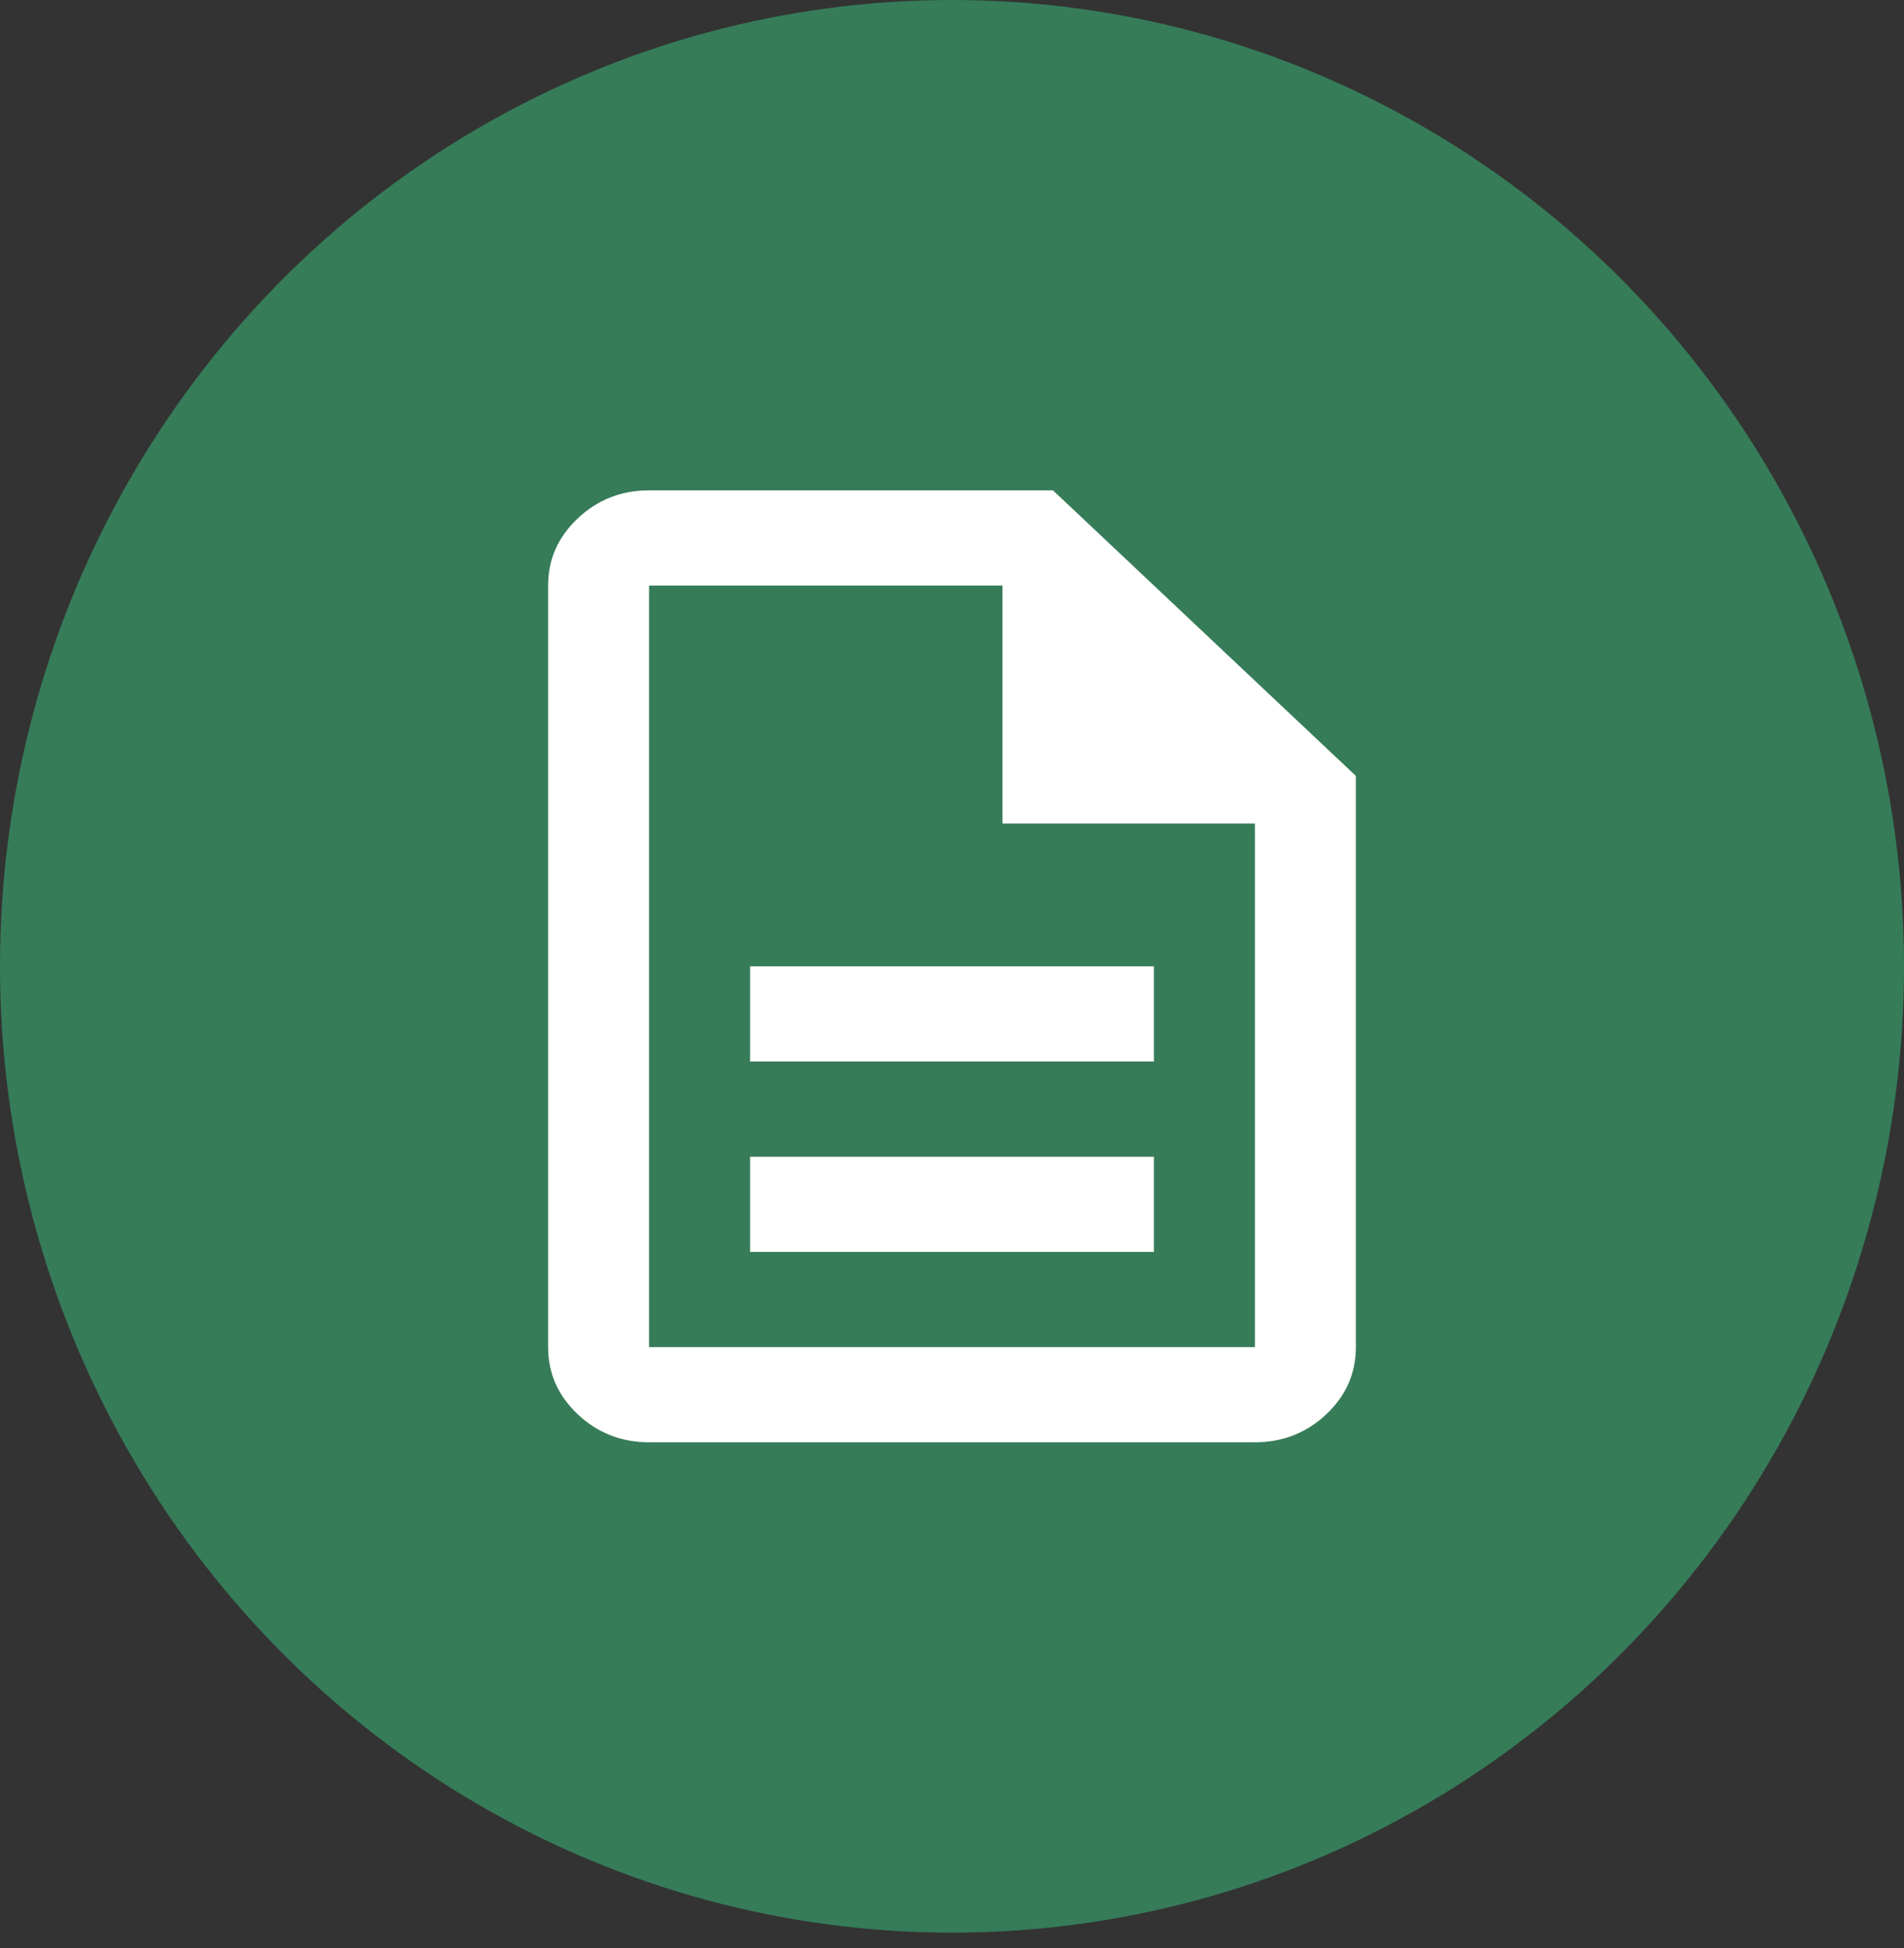
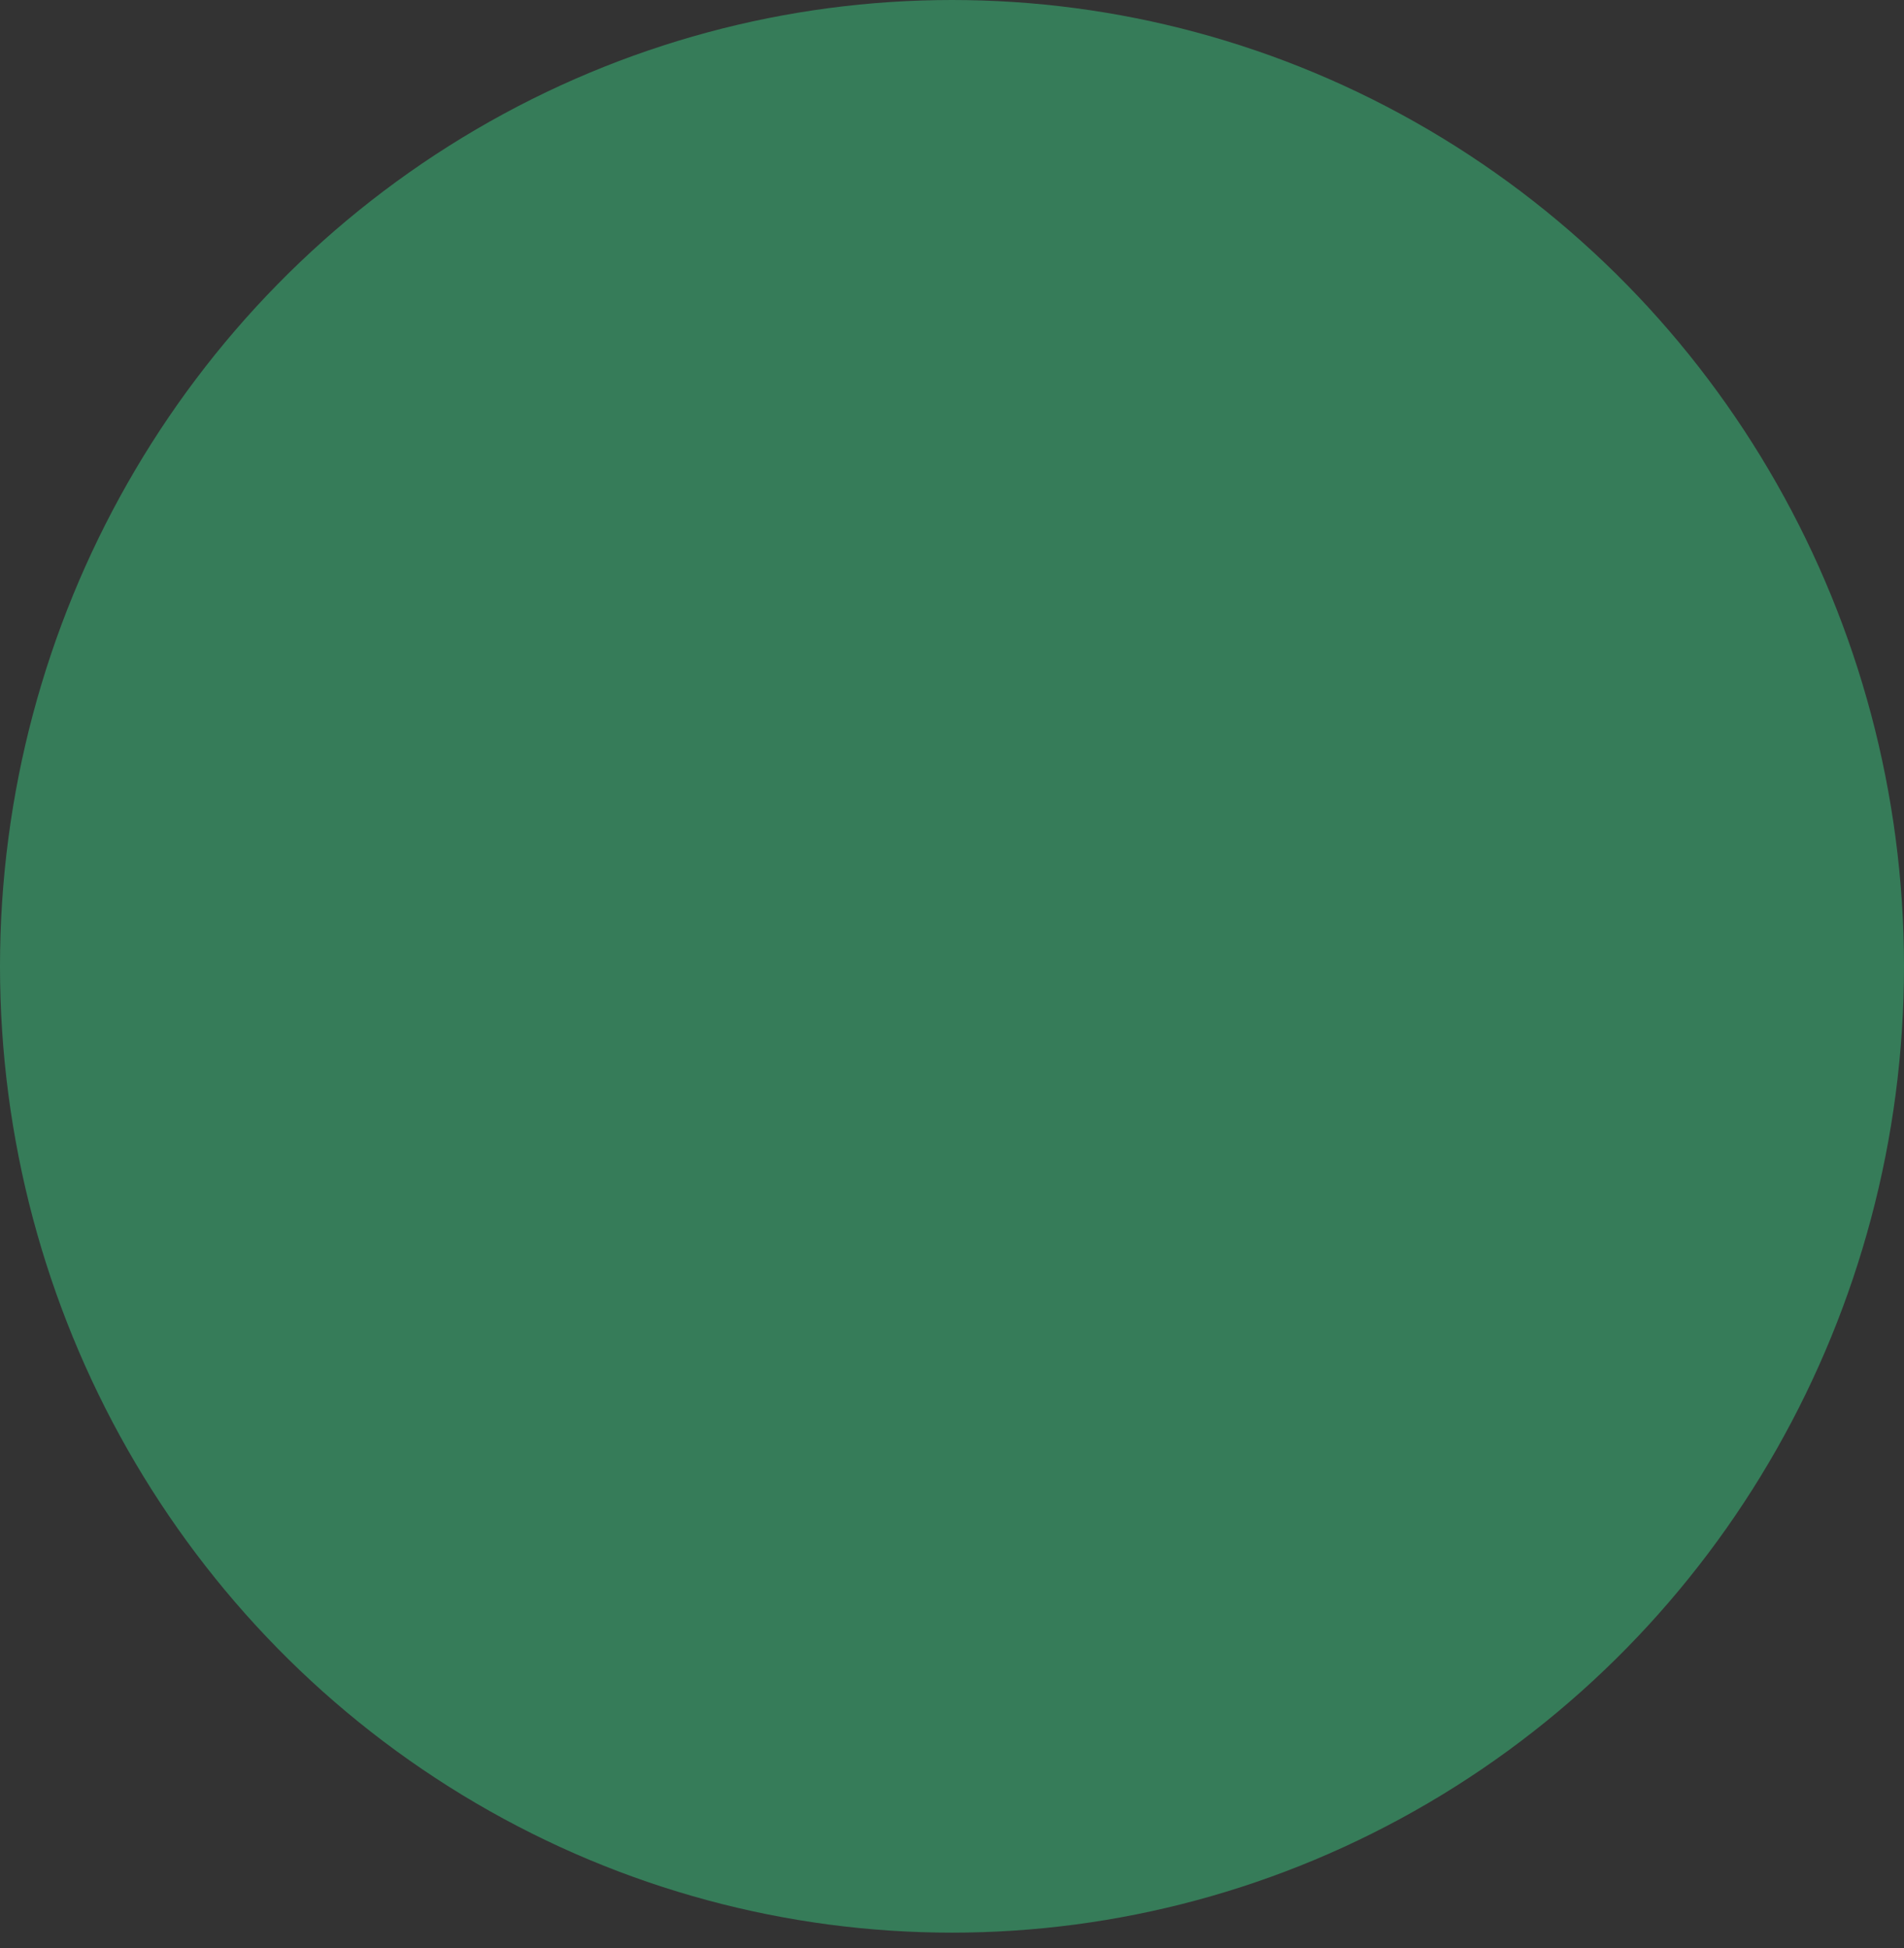
<svg xmlns="http://www.w3.org/2000/svg" width="86" height="88" viewBox="0 0 86 88" fill="none">
  <rect x="0" y="0" width="86" height="88" fill="#333333" stroke="none" />
  <ellipse cx="43" cy="43.651" rx="43" ry="43.651" fill="#367C59" />
-   <path d="M33.879 56.551H52.121V52.251H33.879V56.551ZM33.879 47.951H52.121V43.651H33.879V47.951ZM29.318 65.151C28.064 65.151 26.991 64.73 26.098 63.888C25.204 63.046 24.758 62.034 24.758 60.851V26.451C24.758 25.269 25.204 24.257 26.098 23.415C26.991 22.572 28.064 22.151 29.318 22.151H47.561L61.243 35.051V60.851C61.243 62.034 60.796 63.046 59.903 63.888C59.01 64.73 57.936 65.151 56.682 65.151H29.318ZM45.281 37.201V26.451H29.318V60.851H56.682V37.201H45.281Z" fill="white" />
</svg>